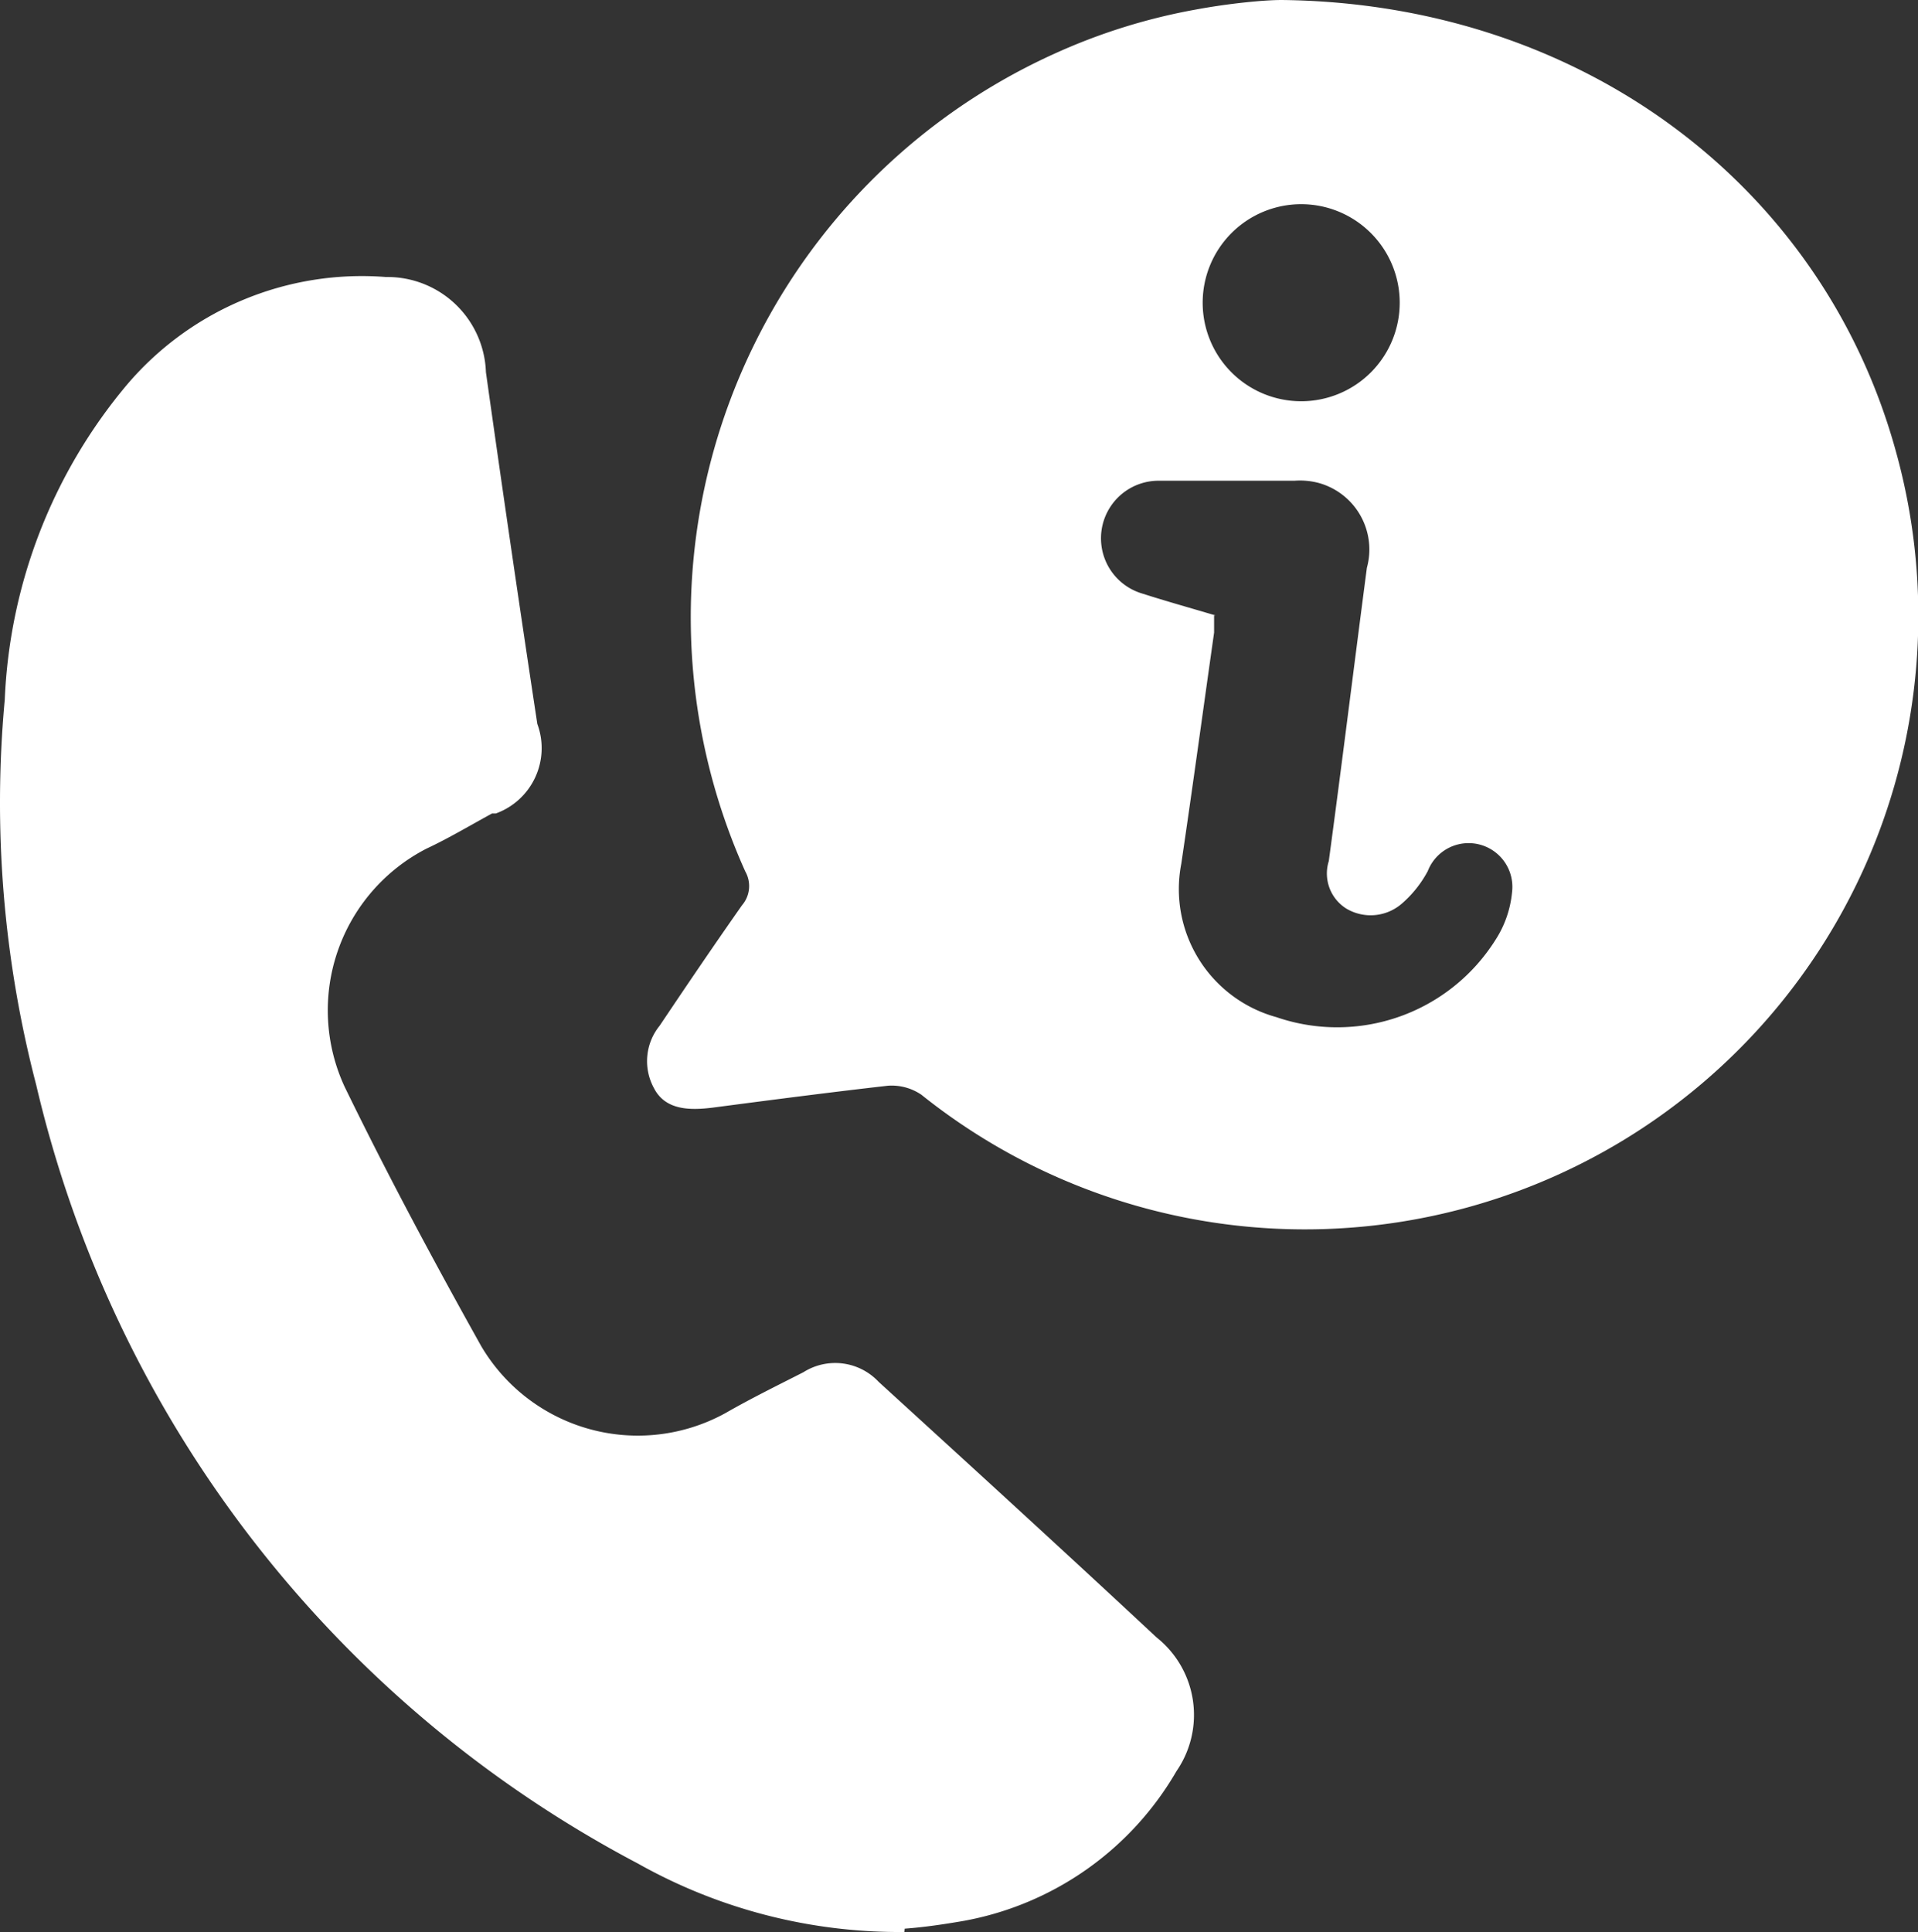
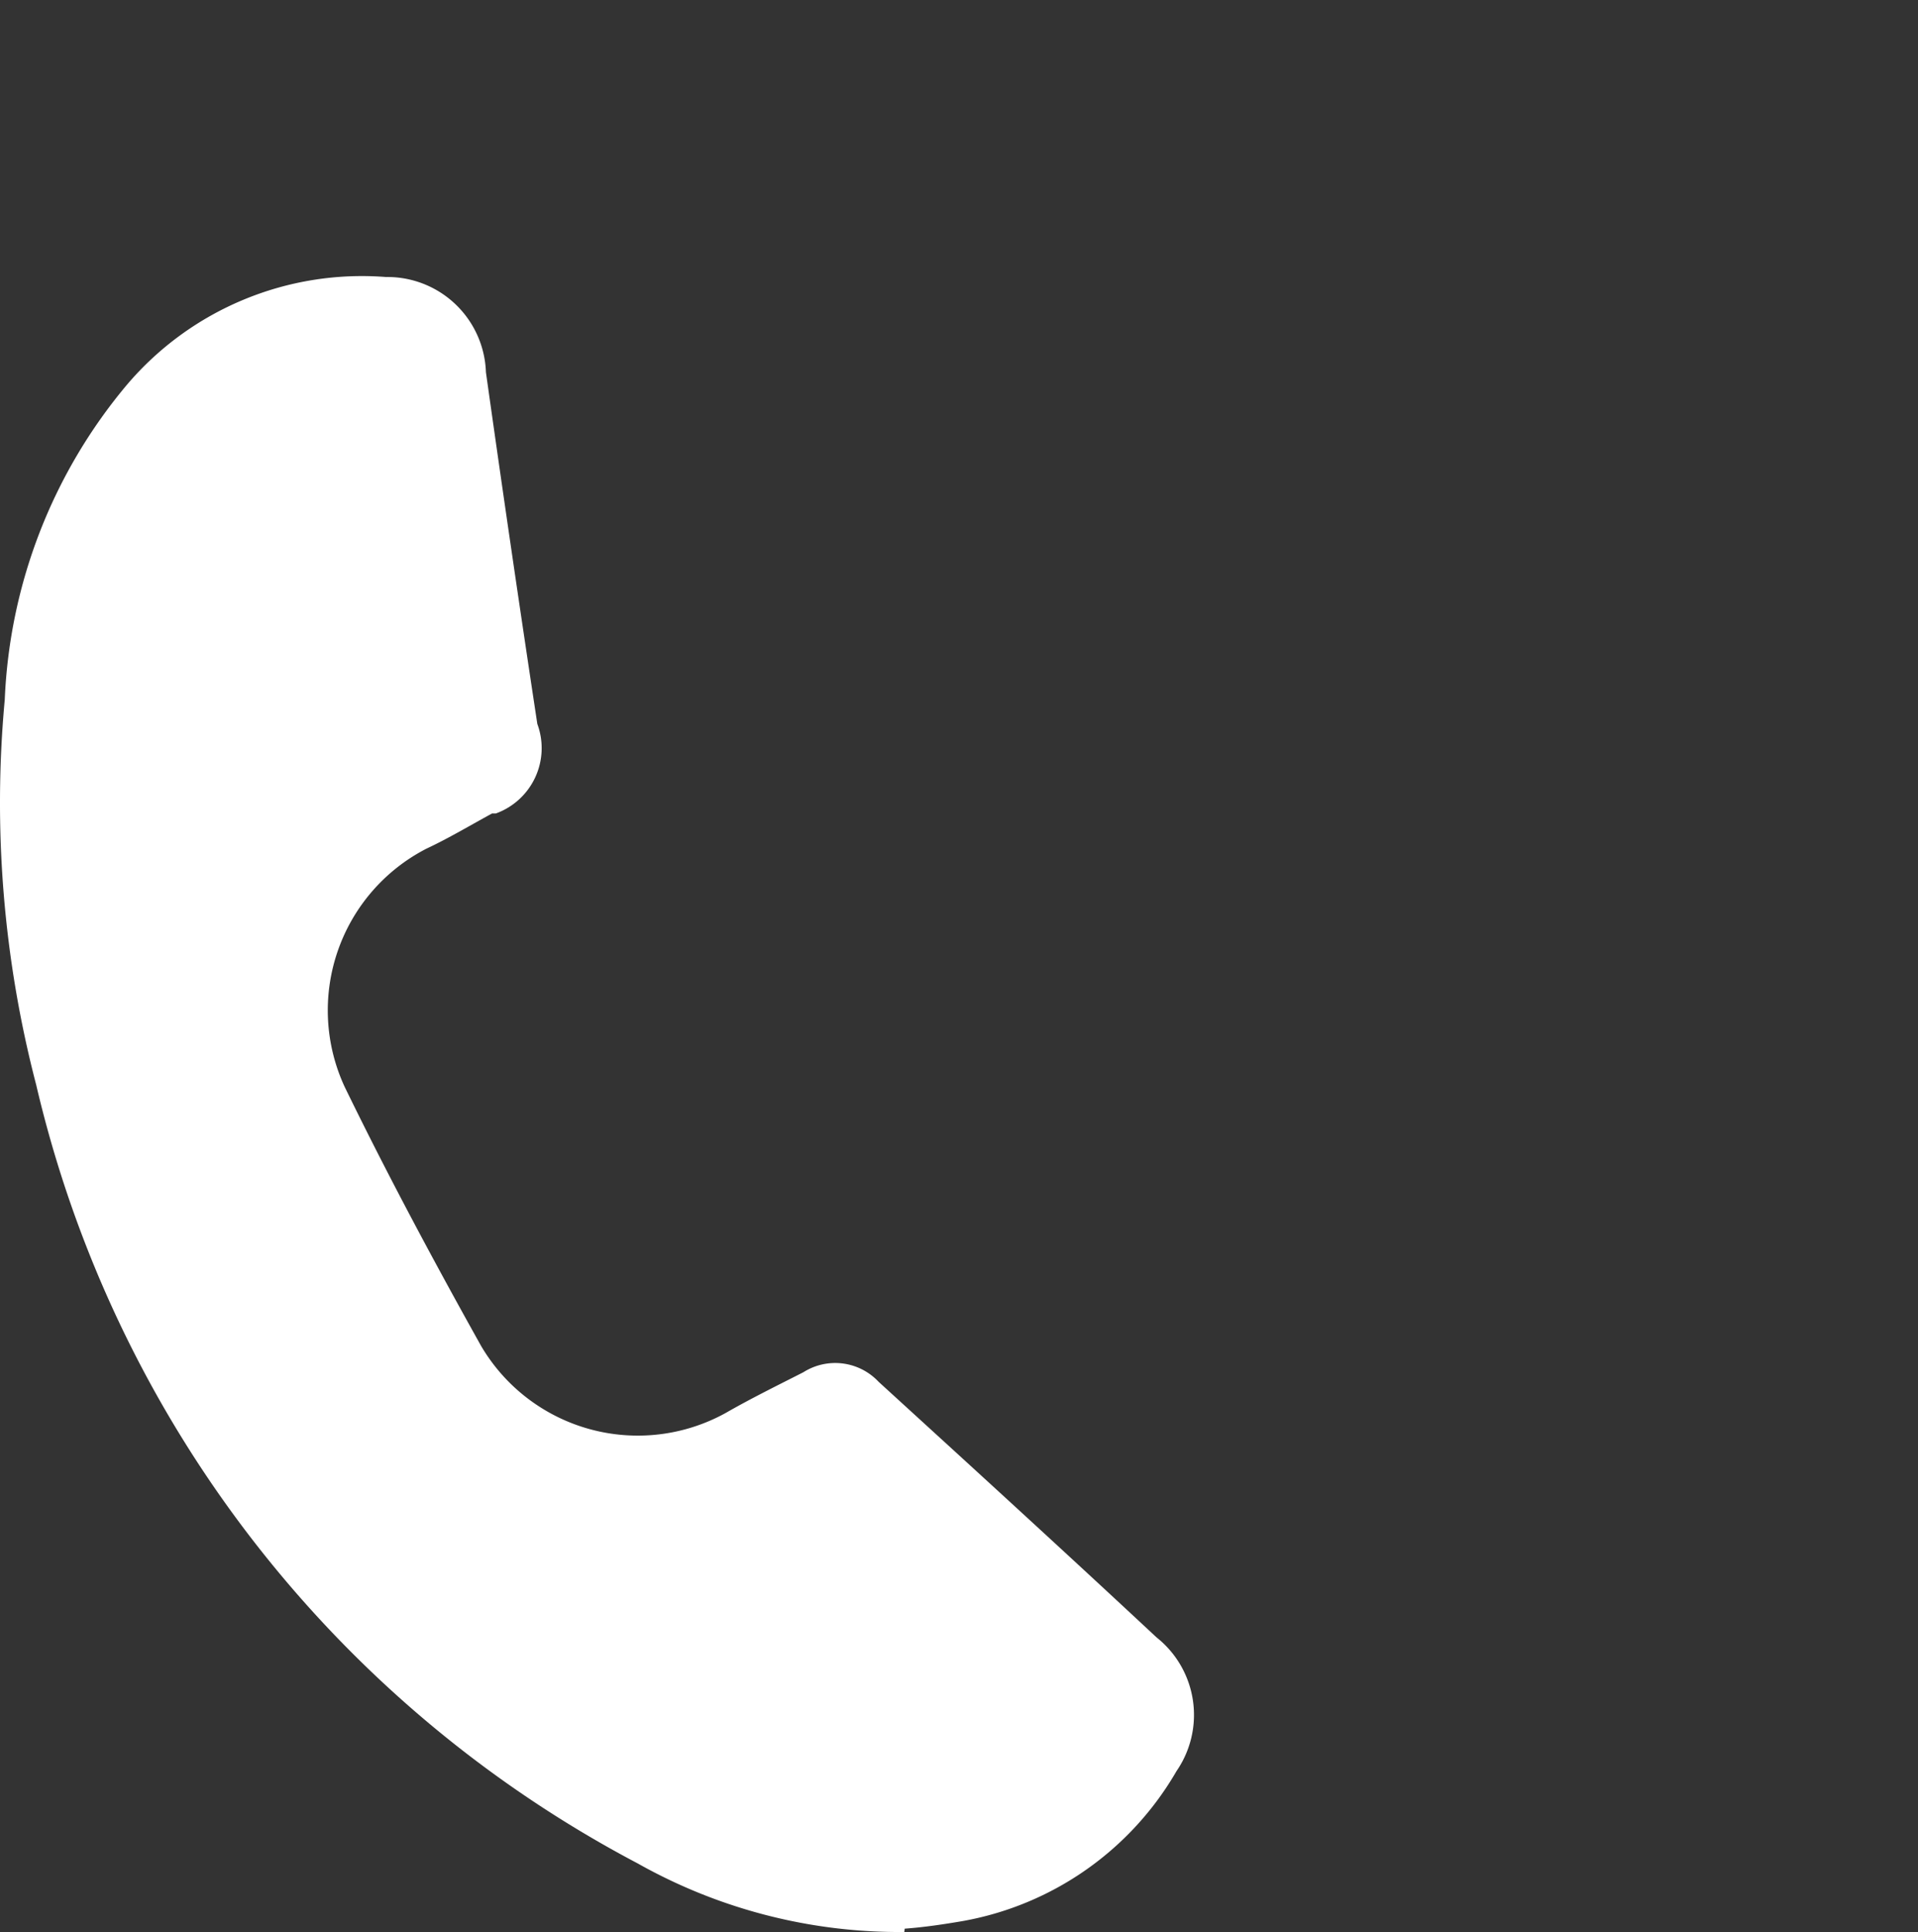
<svg xmlns="http://www.w3.org/2000/svg" viewBox="0 0 40.3 40.59">
  <rect x="0" y="0" width="40.3" height="40.59" fill="#333333" stroke="none" />
  <defs>
    <style>.cls-1{fill:#fff;}</style>
  </defs>
  <g id="Layer_2" data-name="Layer 2">
    <g id="Layer_1-2" data-name="Layer 1">
      <g id="Group_460" data-name="Group 460">
-         <path id="Path_267" data-name="Path 267" class="cls-1" d="M26.93,0c6.31.07,11.38,3.91,12.91,9.5A12.89,12.89,0,0,1,19.36,23a1.11,1.11,0,0,0-.7-.19c-1.23.14-2.46.3-3.68.46-.48.06-1,.06-1.24-.41a1.18,1.18,0,0,1,.12-1.31c.57-.85,1.14-1.69,1.73-2.53a.62.62,0,0,0,.07-.71A13,13,0,0,1,22.13,1.14a12.52,12.52,0,0,1,3-.94C25.83.07,26.56,0,26.93,0M25.51,12.93v.36c-.23,1.62-.45,3.24-.69,4.86a2.79,2.79,0,0,0,2,3.22,3.93,3.93,0,0,0,4.6-1.62,2.23,2.23,0,0,0,.35-1A.92.92,0,0,0,30,18.3a2.39,2.39,0,0,1-.54.68,1,1,0,0,1-1.17.11.87.87,0,0,1-.37-1c.27-2,.53-4.1.8-6.16a1.45,1.45,0,0,0-1-1.78,1.53,1.53,0,0,0-.52-.05c-1,0-1.92,0-2.88,0A1.21,1.21,0,0,0,24,12.47c.5.16,1,.3,1.54.46m1.81-4.5a2.07,2.07,0,1,0-2.08-2.07,2.07,2.07,0,0,0,2.08,2.07" />
        <path id="Path_268" data-name="Path 268" class="cls-1" d="M19,40.59a11.21,11.21,0,0,1-5.6-1.44A24.89,24.89,0,0,1,.76,22.79,23.48,23.48,0,0,1,.1,14.7,11,11,0,0,1,2.67,8.08,6.48,6.48,0,0,1,8.11,5.82a2.07,2.07,0,0,1,2.1,2v0q.52,3.7,1.08,7.39a1.46,1.46,0,0,1-.87,1.88l-.08,0c-.46.25-.91.52-1.38.74a3.82,3.82,0,0,0-1.72,5c.9,1.85,1.87,3.66,2.87,5.45a3.82,3.82,0,0,0,5.13,1.41c.54-.31,1.09-.58,1.64-.86a1.25,1.25,0,0,1,1.58.2c1.95,1.78,3.9,3.56,5.84,5.37a2.08,2.08,0,0,1,.42,2.81,6.51,6.51,0,0,1-4.49,3.15c-.41.07-.81.13-1.22.16" />
      </g>
    </g>
  </g>
</svg>